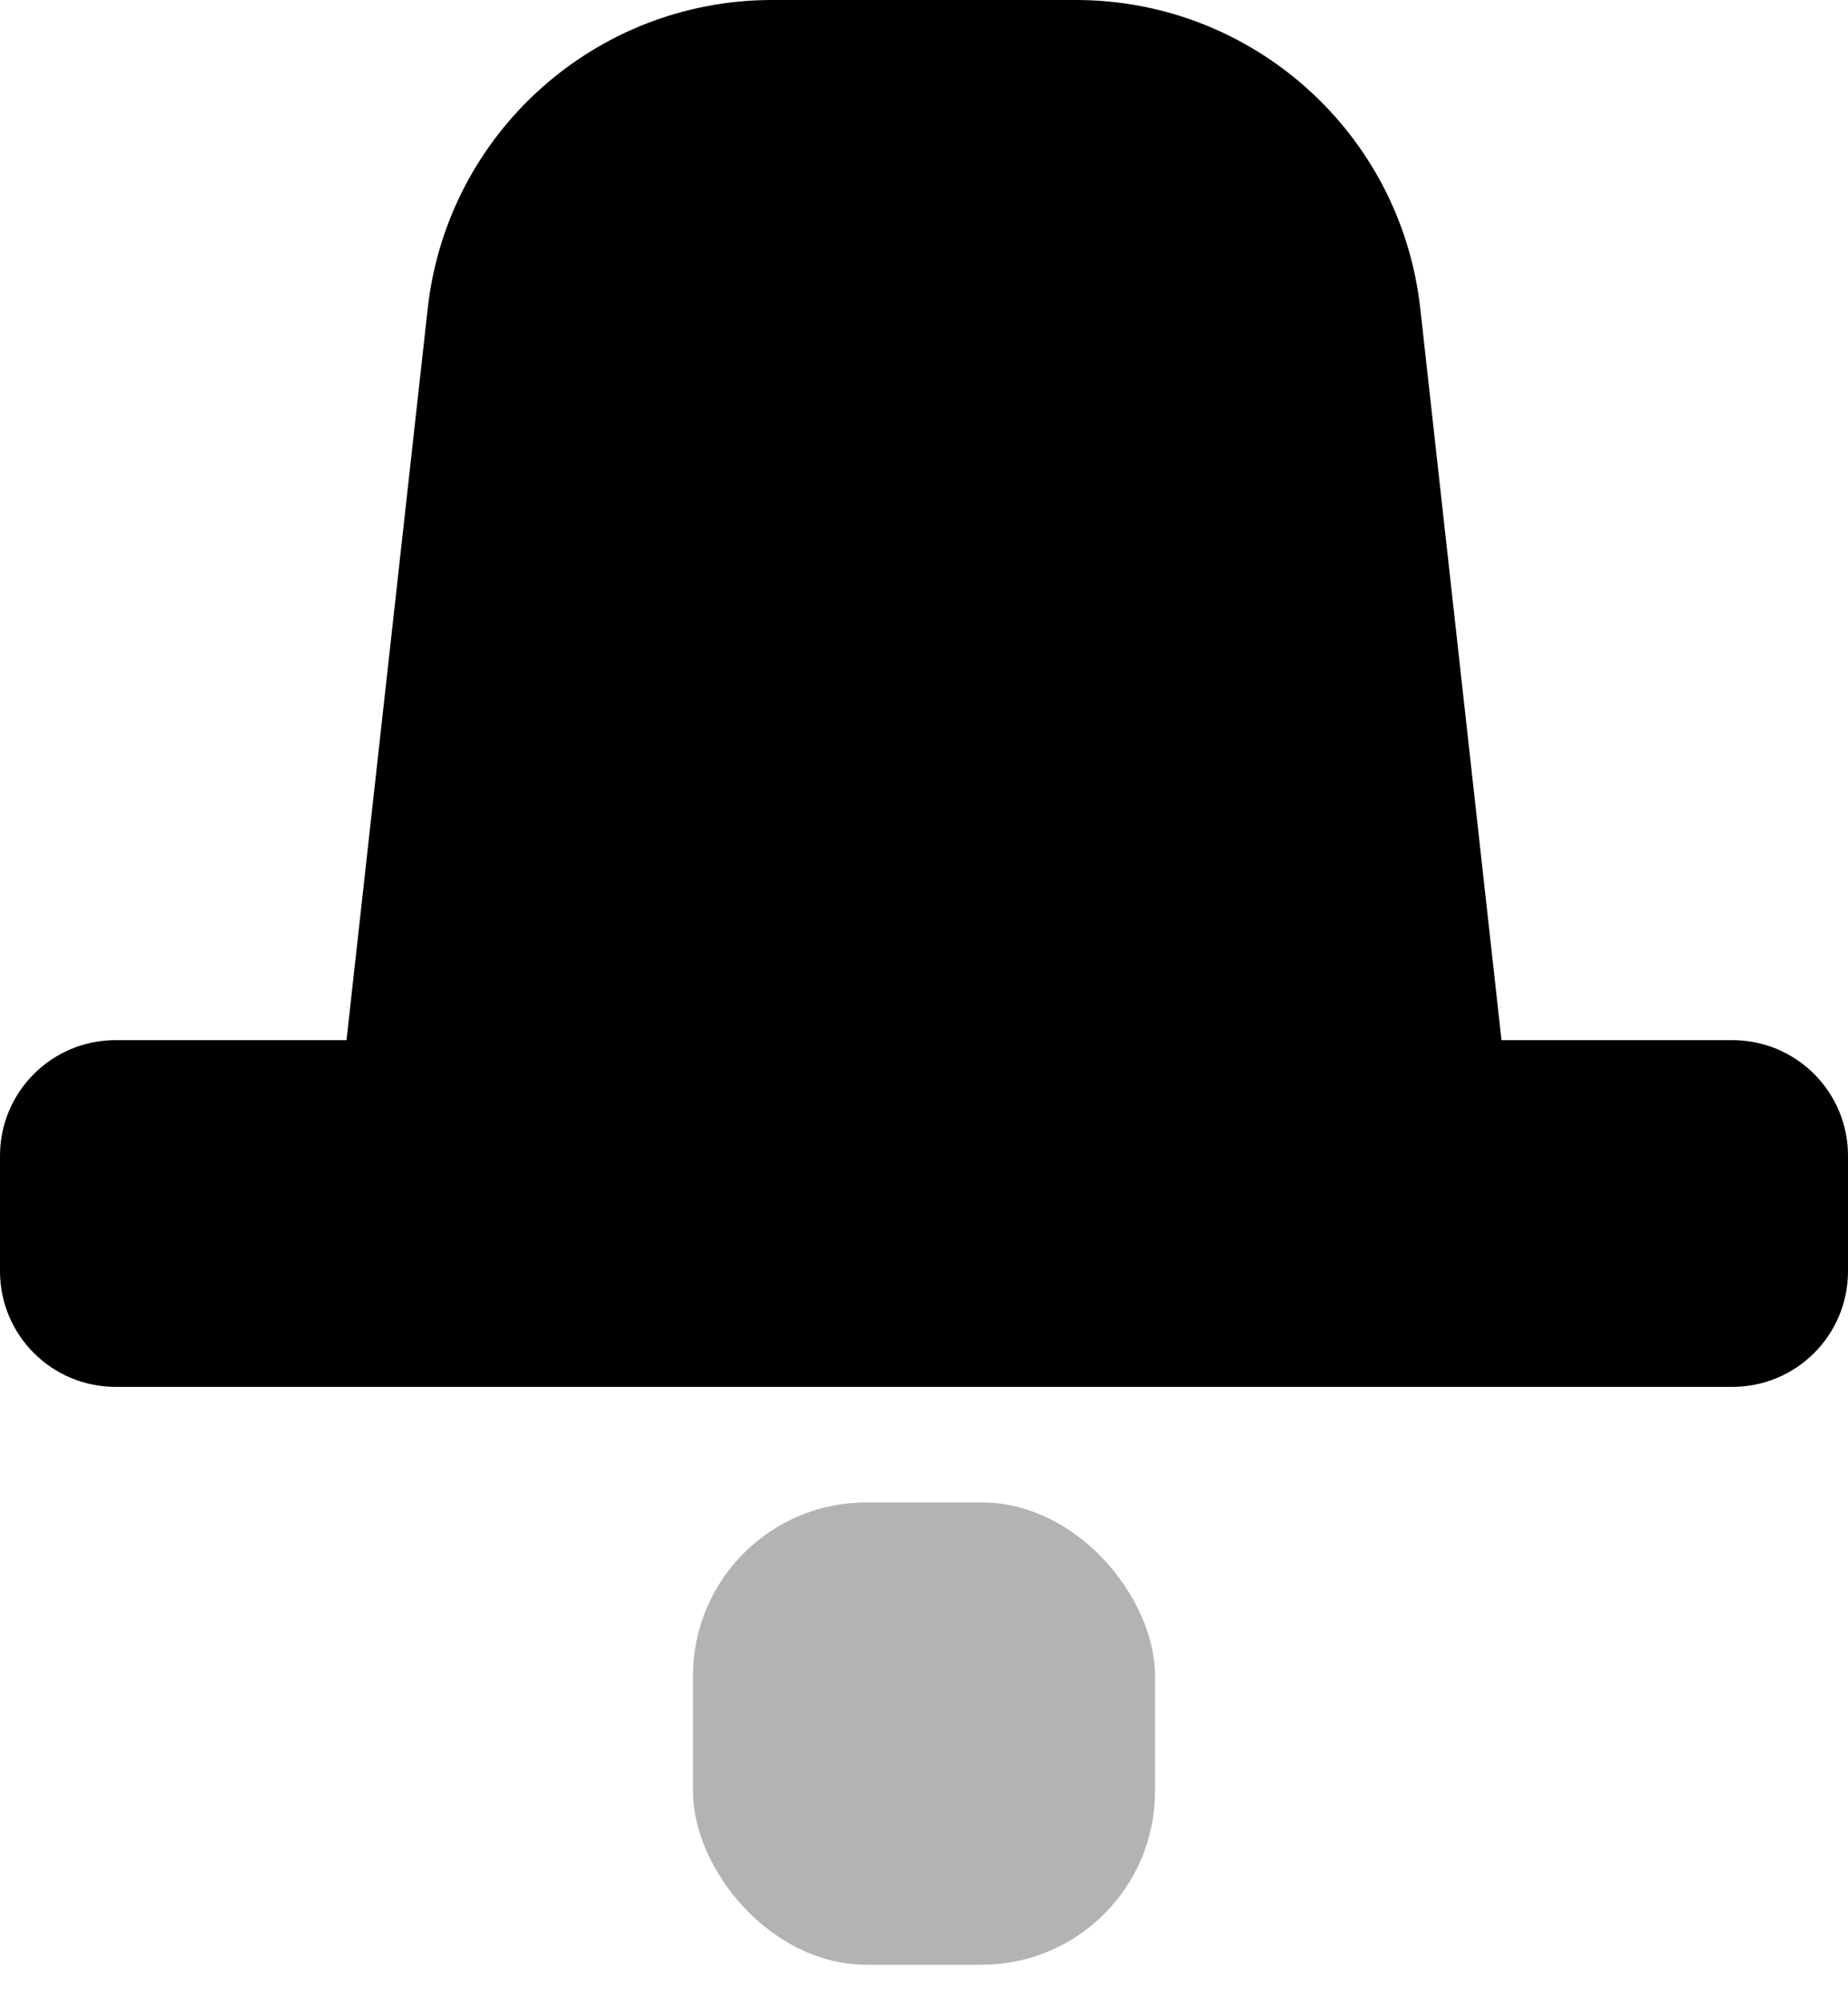
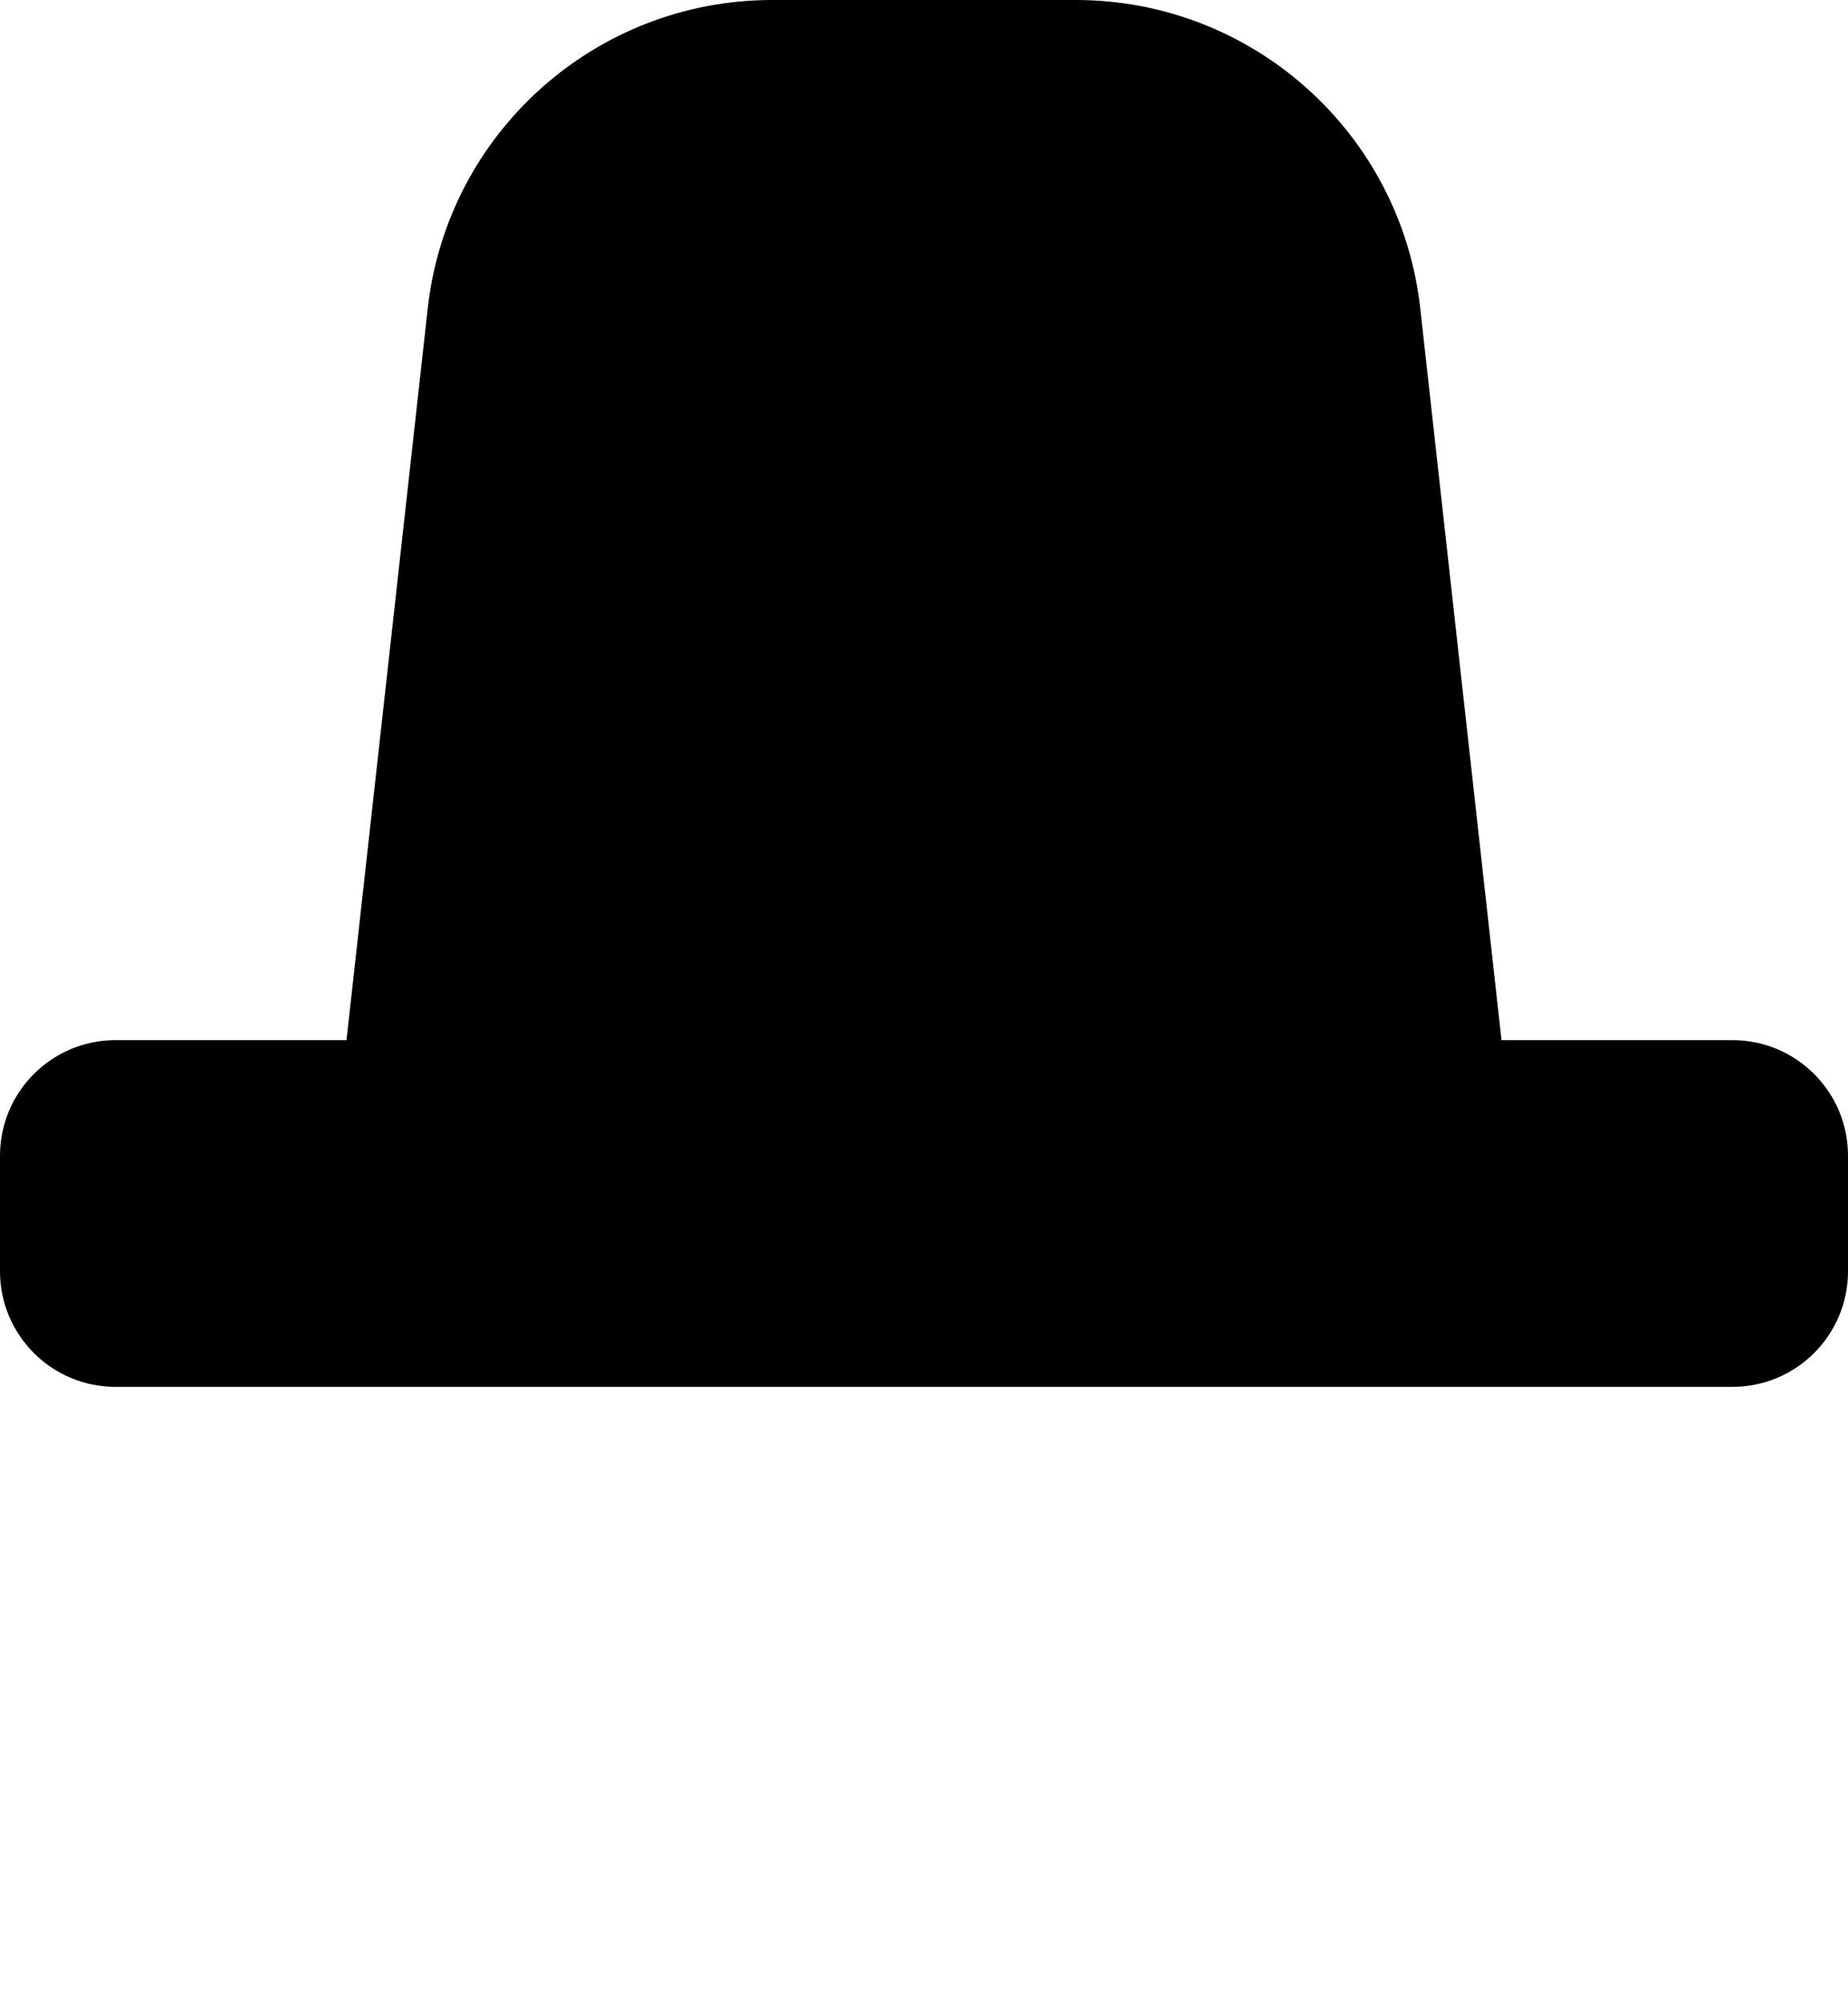
<svg xmlns="http://www.w3.org/2000/svg" width="24" height="26" viewBox="0 0 24 26" fill="none">
  <path fill-rule="evenodd" clip-rule="evenodd" d="M10.028 0C7.735 0 5.808 1.724 5.555 4.003L4.5 13.5H1.5C0.672 13.5 0 14.172 0 15V16.5C0 17.328 0.672 18 1.5 18H22.5C23.328 18 24 17.328 24 16.5V15C24 14.172 23.328 13.5 22.5 13.5H19.5L18.445 4.003C18.192 1.724 16.265 0 13.972 0H10.028Z" fill="black" />
-   <rect opacity="0.3" x="9" y="19.5" width="6" height="6" rx="2.25" fill="black" />
</svg>